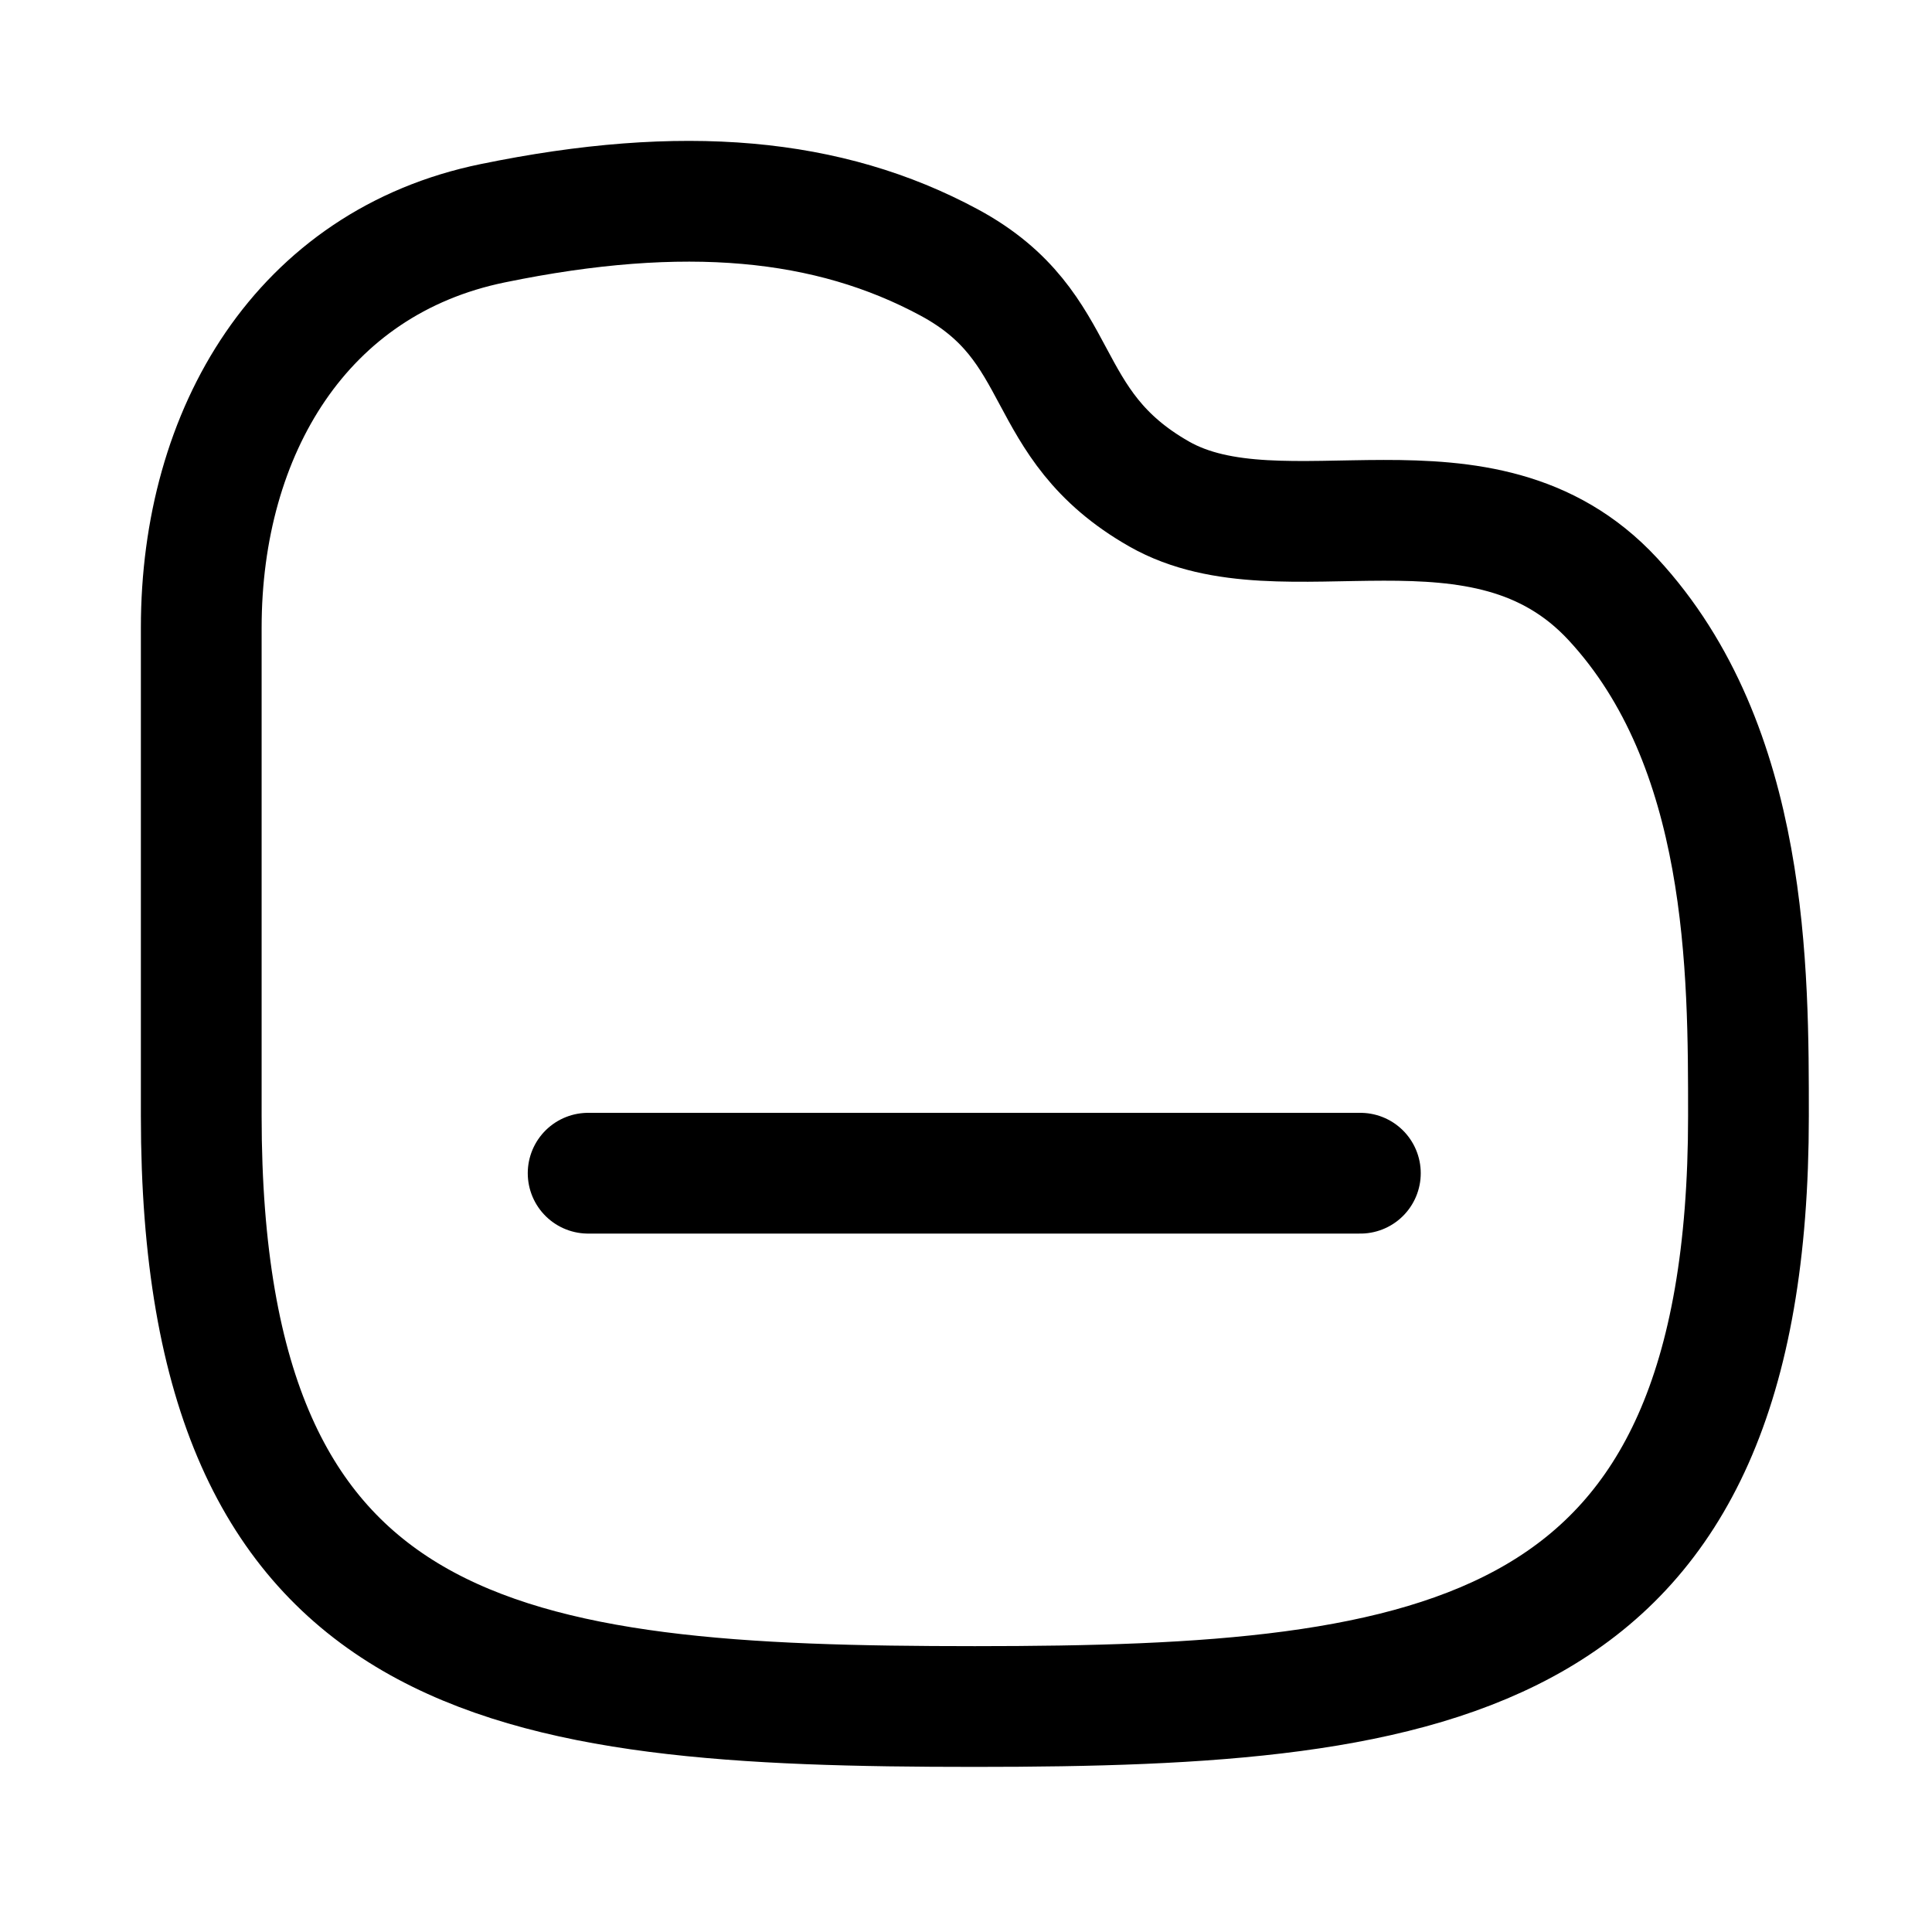
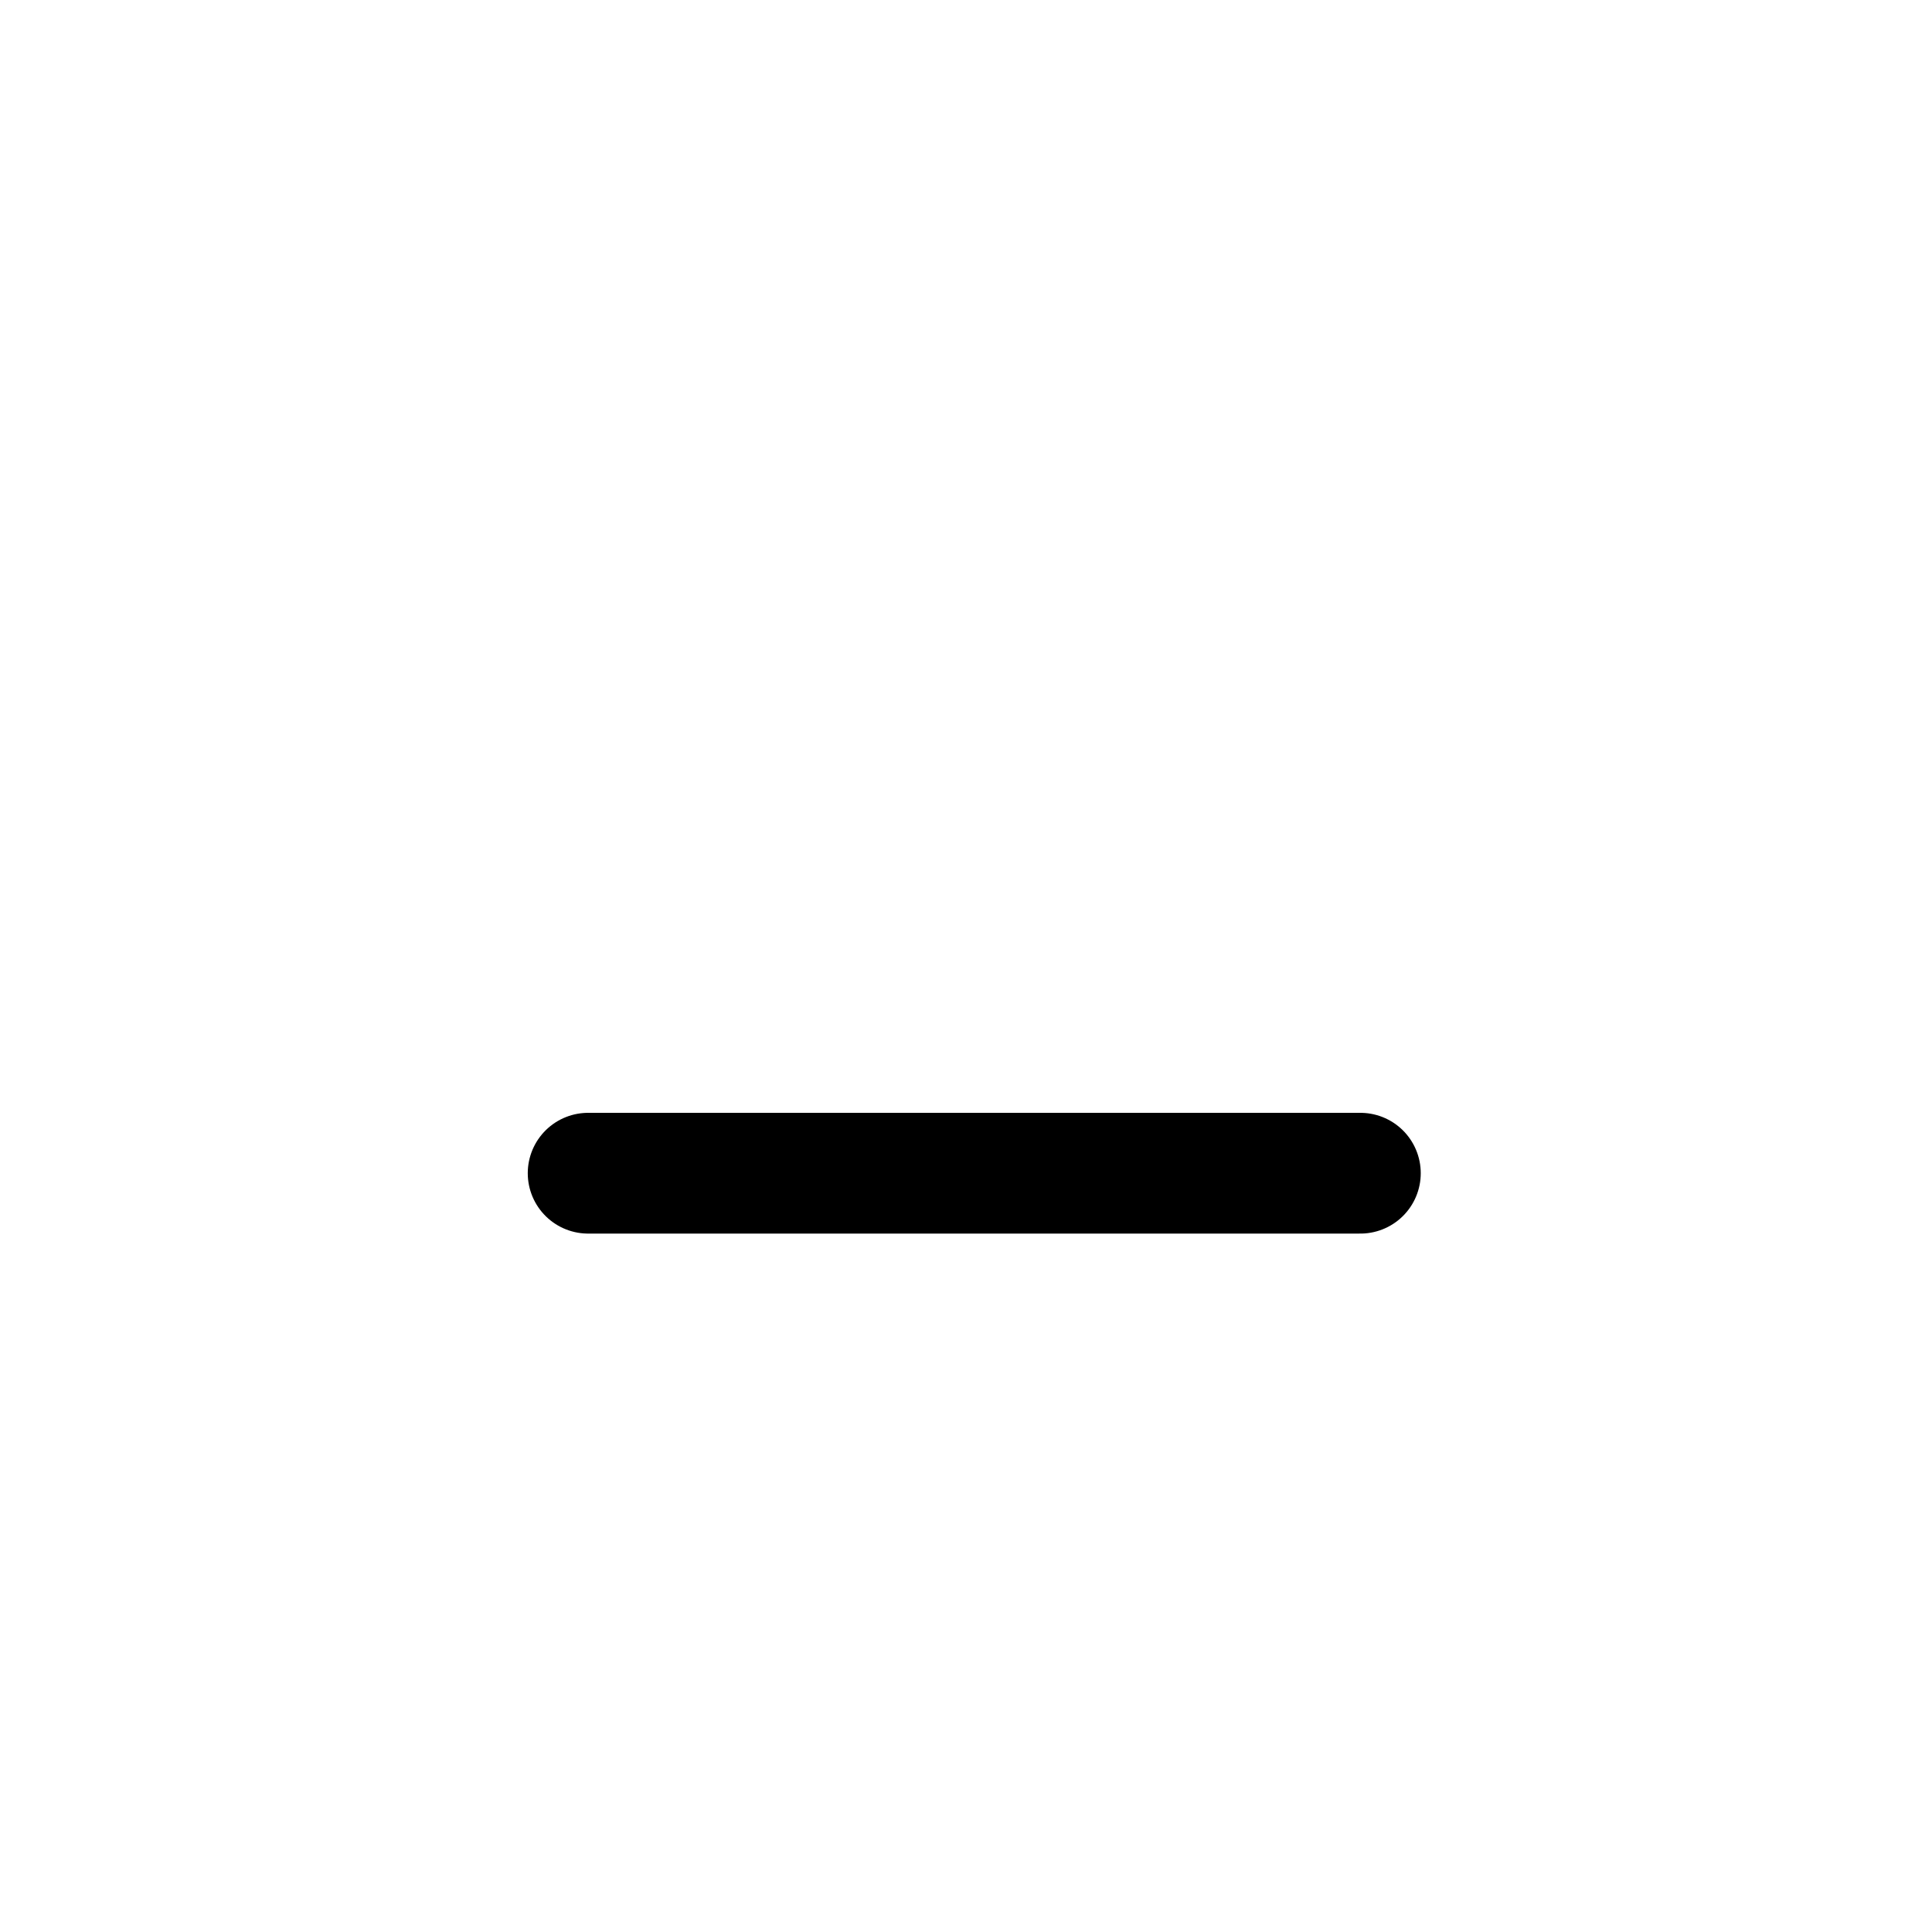
<svg xmlns="http://www.w3.org/2000/svg" width="24" height="24" viewBox="0 0 24 24" fill="none">
  <g id="Iconly/Curved/Light/Folder">
    <g id="Folder">
      <path id="Stroke 1" d="M7.306 14.574H16.899" stroke="black" stroke-width="1.5" stroke-linecap="round" stroke-linejoin="round" />
-       <path id="Stroke 2" fill-rule="evenodd" clip-rule="evenodd" d="M2.5 7.798C2.5 5.357 3.75 3.259 6.122 2.773C8.493 2.285 10.295 2.454 11.792 3.261C13.29 4.069 12.861 5.261 14.4 6.137C15.94 7.013 18.417 5.697 20.035 7.442C21.729 9.27 21.72 12.076 21.72 13.864C21.72 20.66 17.913 21.199 12.11 21.199C6.307 21.199 2.5 20.729 2.5 13.864V7.798Z" stroke="black" stroke-width="1.5" stroke-linecap="round" stroke-linejoin="round" />
    </g>
  </g>
</svg>